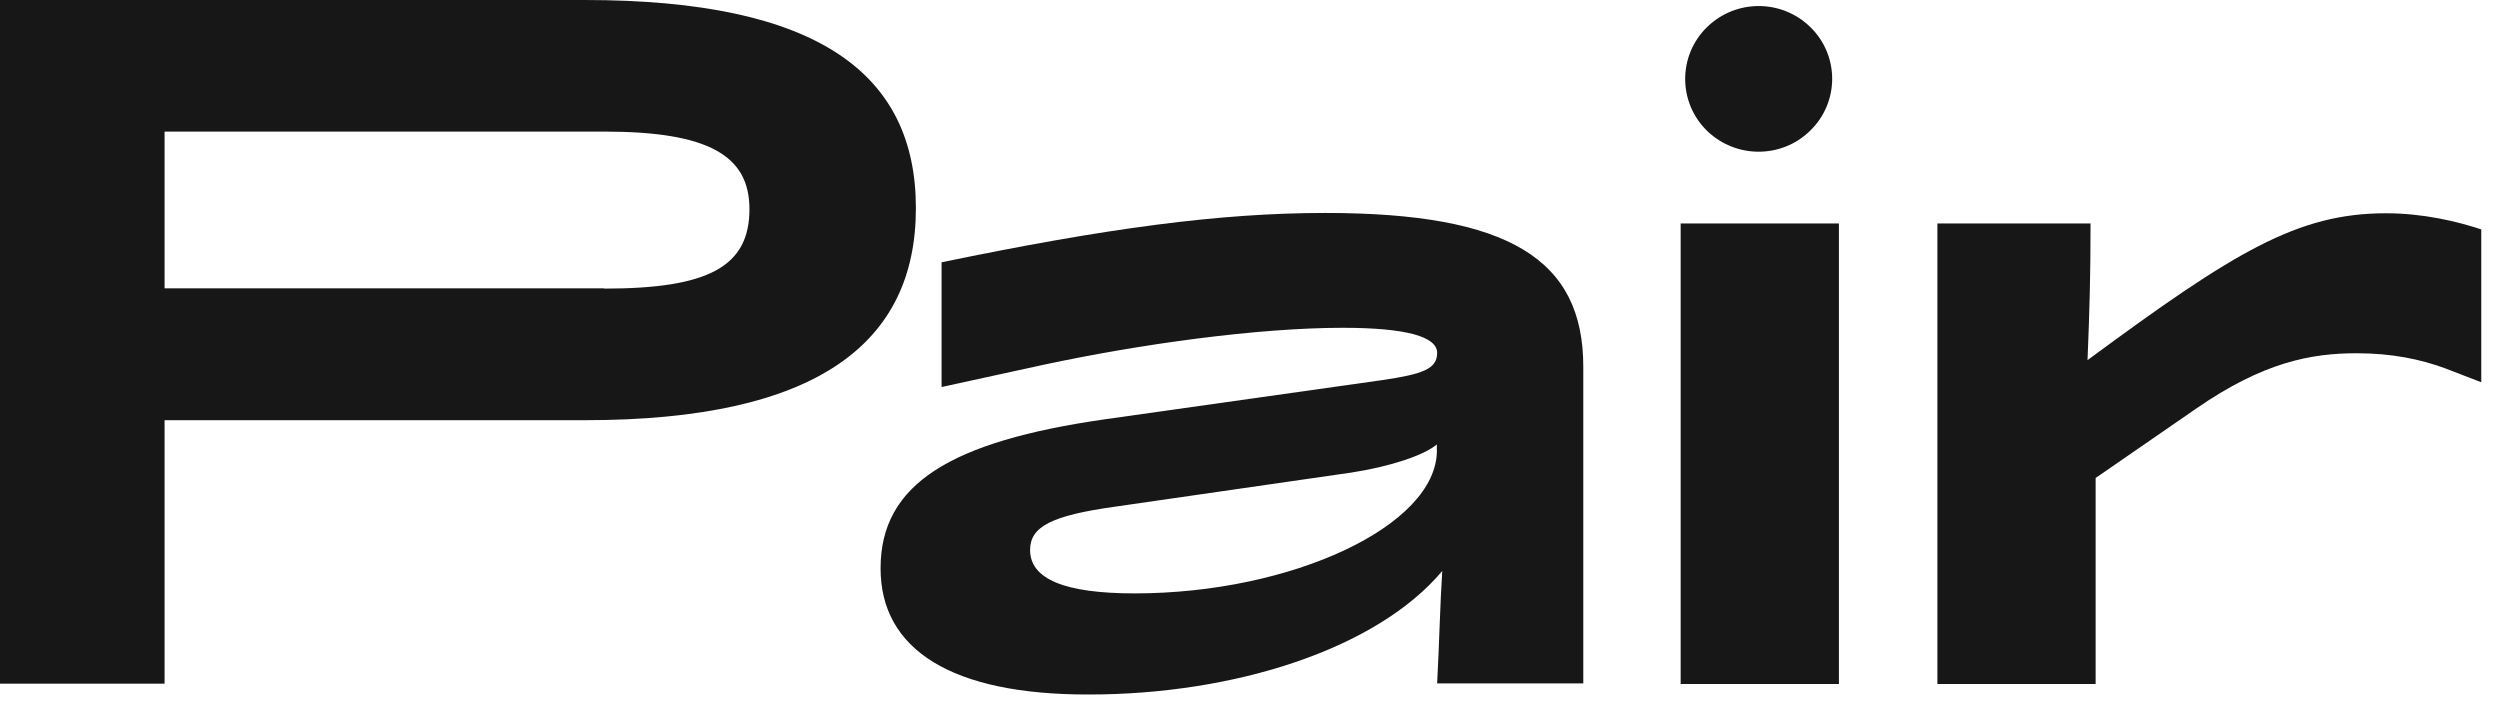
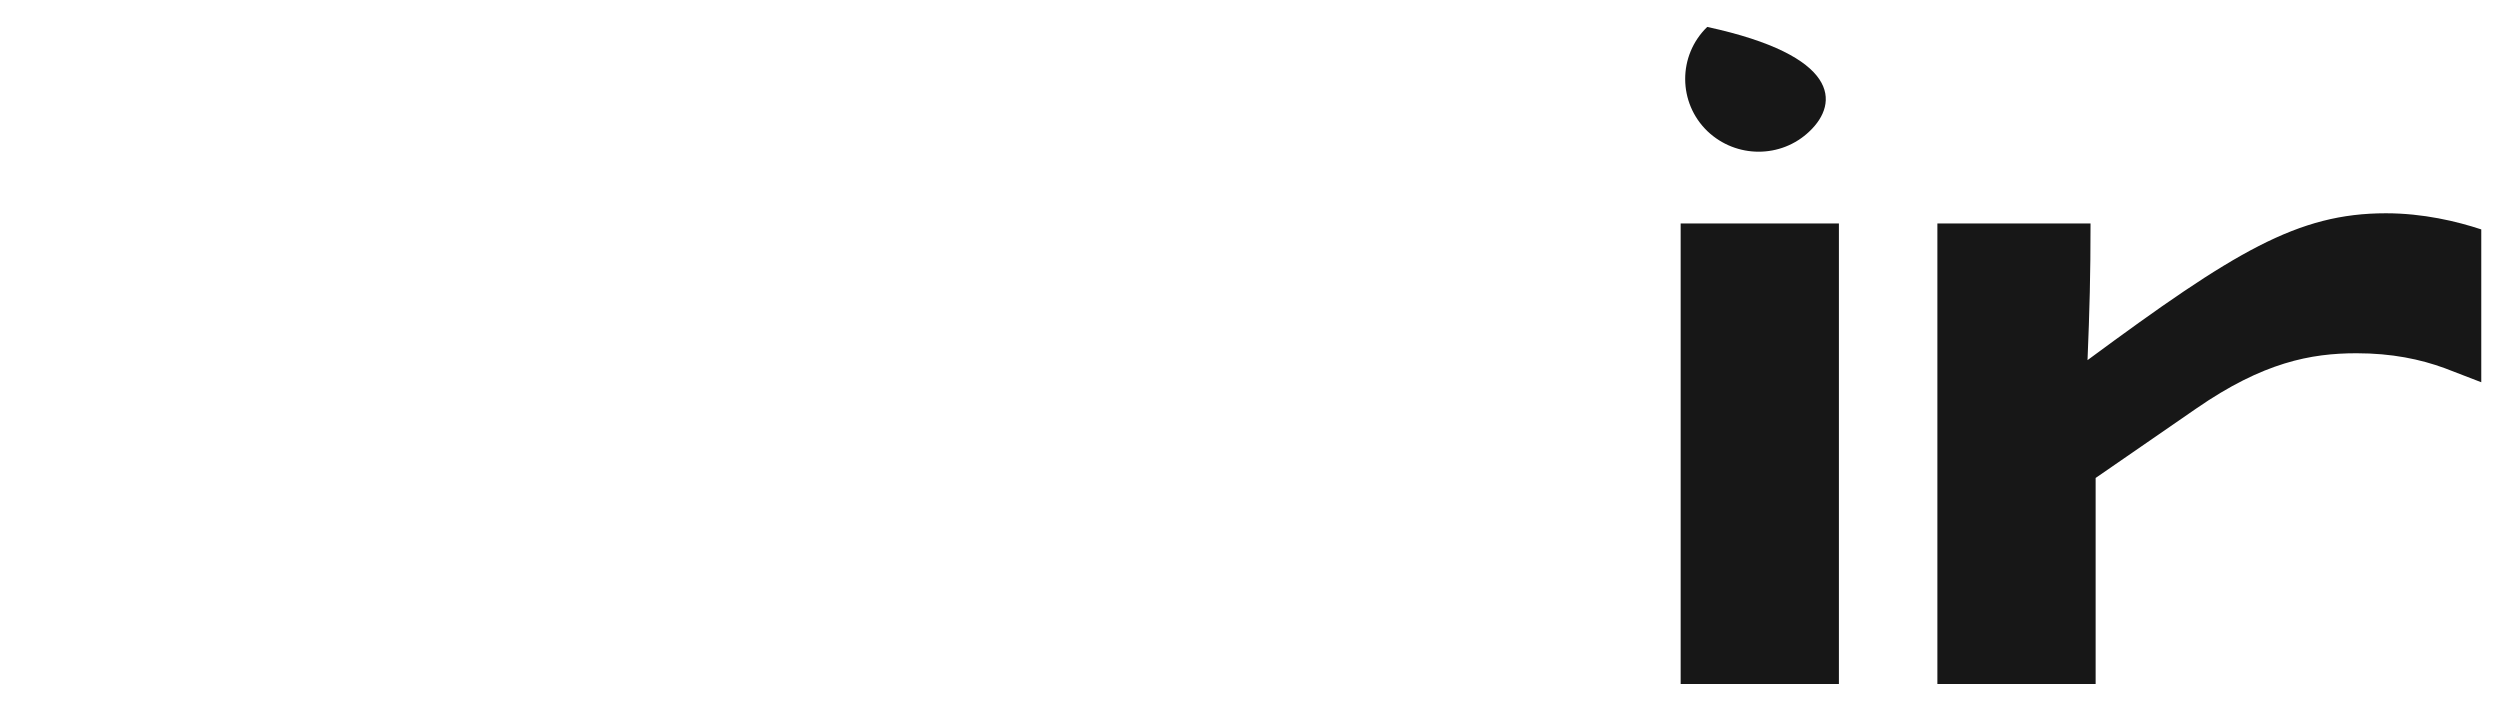
<svg xmlns="http://www.w3.org/2000/svg" width="126" height="36" viewBox="0 0 126 36" fill="none">
-   <path d="M30.453 14.546C35.72 14.546 37.772 13.432 37.772 10.537C37.772 7.854 35.733 6.632 30.453 6.632H8.295V14.531H30.453V14.546ZM0.016 0H29.48C41.198 0 46.161 3.693 46.161 10.491C46.161 17.288 41.201 21.178 29.48 21.178H8.295V34.457H0V0H0.016Z" fill="#171717" />
-   <path d="M72.417 22.701V22.4C71.747 22.959 70.058 23.515 68.124 23.815L56.208 25.535C52.98 25.986 51.917 26.545 51.917 27.721C51.917 29.182 53.653 29.907 57.184 29.907C65.098 29.907 72.42 26.499 72.42 22.701H72.417ZM44.381 28.639C44.381 24.39 47.912 22.247 55.69 21.132L69.661 19.158C71.701 18.857 72.432 18.599 72.432 17.786C72.432 16.972 70.895 16.521 67.668 16.521C63.421 16.521 57.485 17.334 52.571 18.39L47.456 19.505V13.22C55.752 11.501 61.474 10.733 66.8 10.733C76.053 10.733 79.798 13.07 79.798 18.483V34.444H72.432C72.538 32.47 72.584 30.346 72.69 28.777C69.373 32.725 62.203 35.003 54.884 35.003C47.959 35.019 44.381 32.743 44.381 28.642V28.639Z" fill="#171717" />
-   <path d="M84.705 11.261H92.681V34.472H84.705V11.261ZM86.044 1.357C87.489 -0.046 89.789 -0.046 91.233 1.357C92.724 2.803 92.709 5.186 91.202 6.616C89.773 7.989 87.504 7.989 86.059 6.616C84.568 5.186 84.553 2.803 86.044 1.357Z" fill="#171717" />
+   <path d="M84.705 11.261H92.681V34.472H84.705V11.261ZM86.044 1.357C92.724 2.803 92.709 5.186 91.202 6.616C89.773 7.989 87.504 7.989 86.059 6.616C84.568 5.186 84.553 2.803 86.044 1.357Z" fill="#171717" />
  <path d="M97.632 11.261H105.363C105.363 13.84 105.316 15.618 105.211 18.151C112.623 12.68 115.803 10.749 120.248 10.749C122.136 10.749 123.826 11.157 125.056 11.562V19.265L123.215 18.556C121.981 18.105 120.552 17.804 118.77 17.804C116.473 17.804 114.067 18.255 110.688 20.592L105.62 24.089V34.475H97.644V11.261H97.628H97.632Z" fill="#171717" />
</svg>